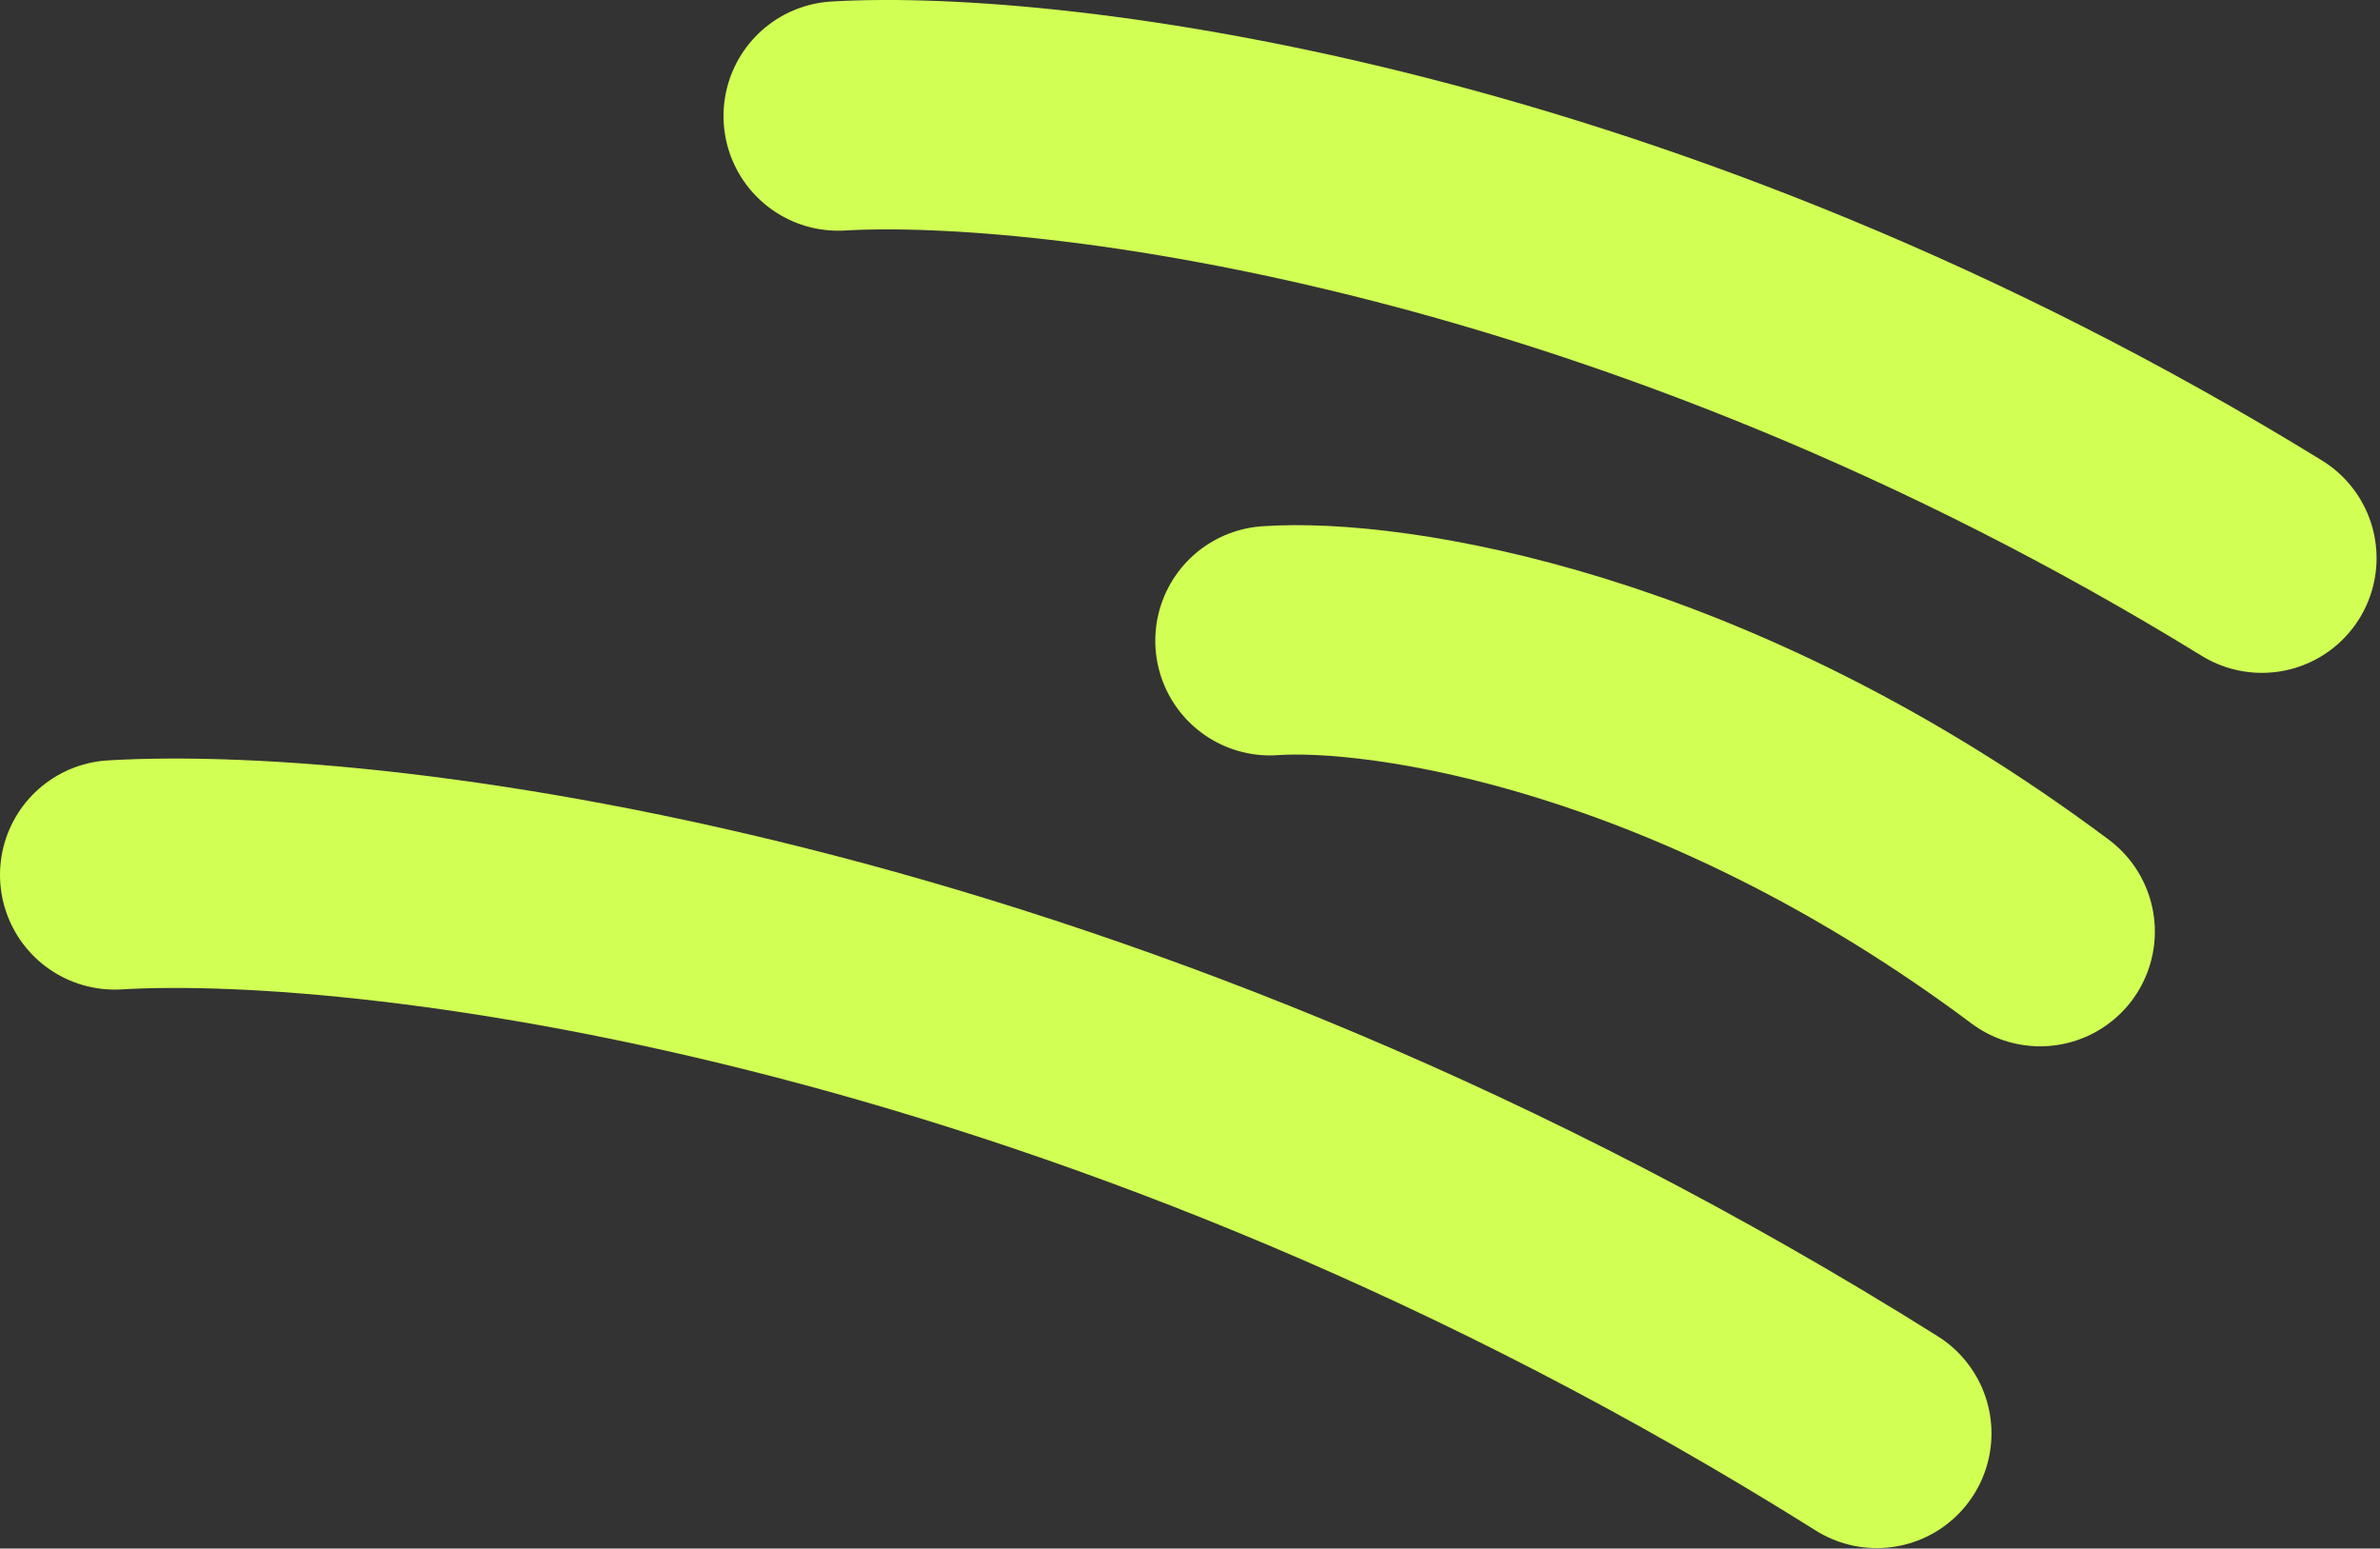
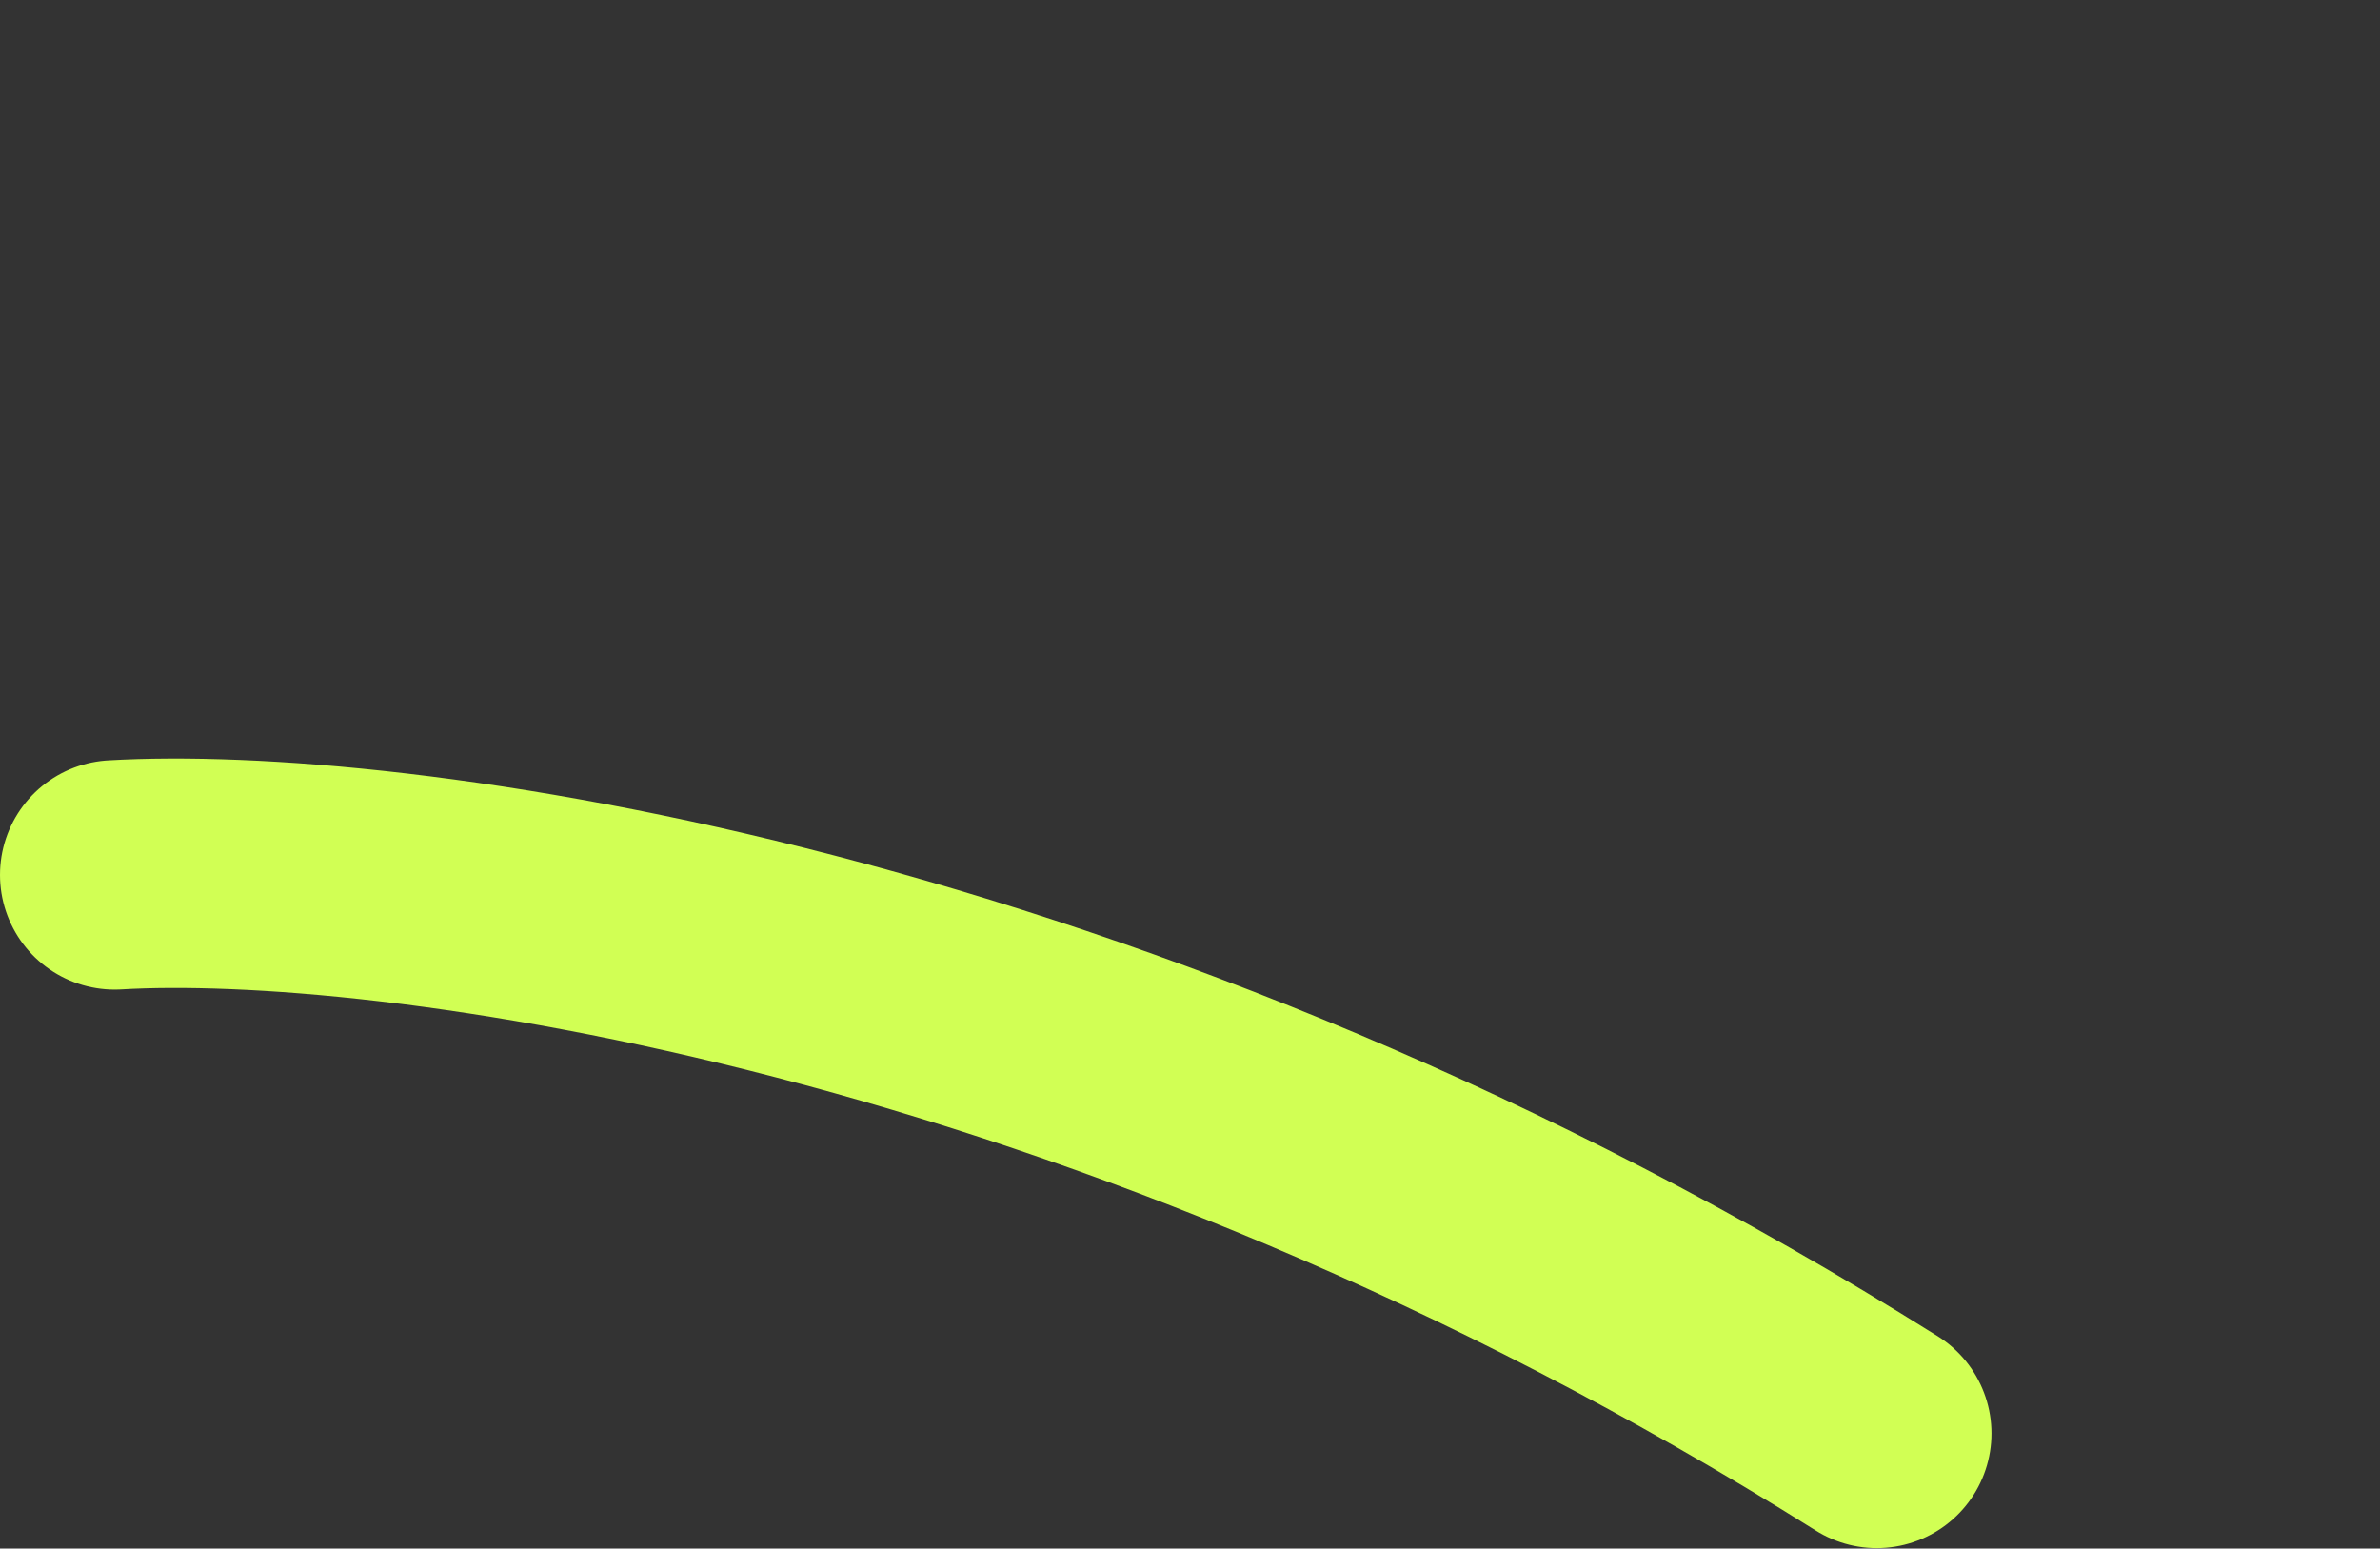
<svg xmlns="http://www.w3.org/2000/svg" width="166" height="108" viewBox="0 0 166 108" fill="none">
  <rect x="0" y="0" width="166" height="108" fill="#333333" stroke="none" />
-   <path d="M157.761 38.928C114.259 12.182 73.436 7.225 58.463 8.09" stroke="#D1FF54" stroke-width="16" stroke-linecap="round" />
  <path d="M130.902 99.971C77.059 66.187 26.533 59.926 8 61.018" stroke="#D1FF54" stroke-width="16" stroke-linecap="round" />
-   <path d="M142.297 64.973C118.763 47.377 96.678 44.116 88.578 44.685" stroke="#D1FF54" stroke-width="16" stroke-linecap="round" />
</svg>